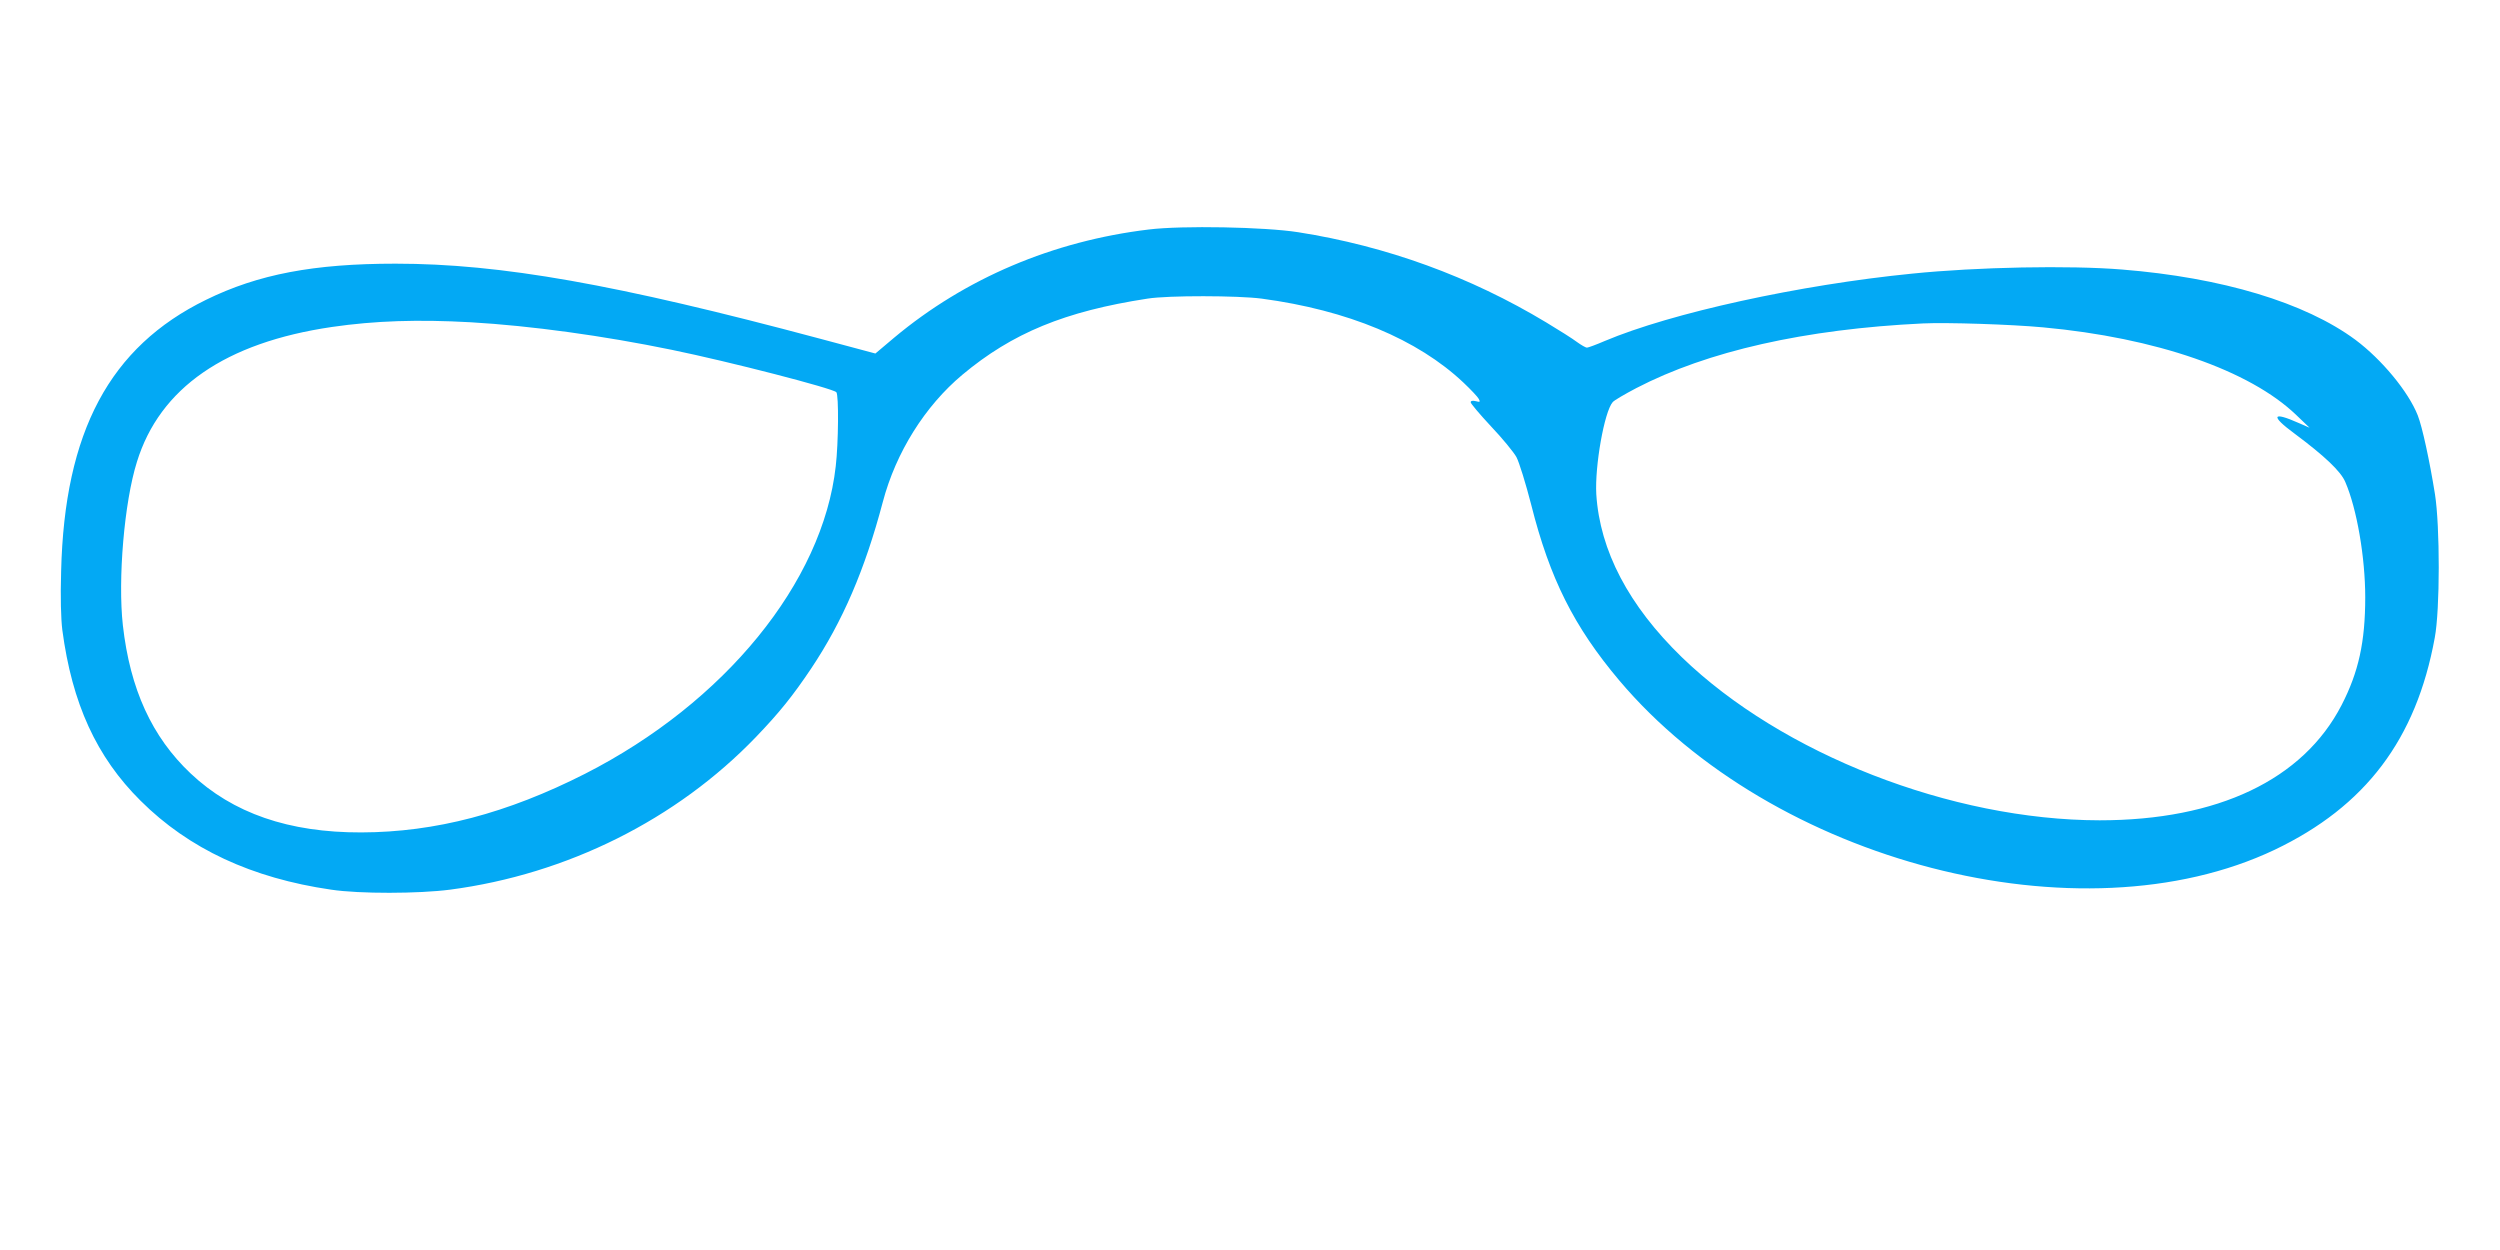
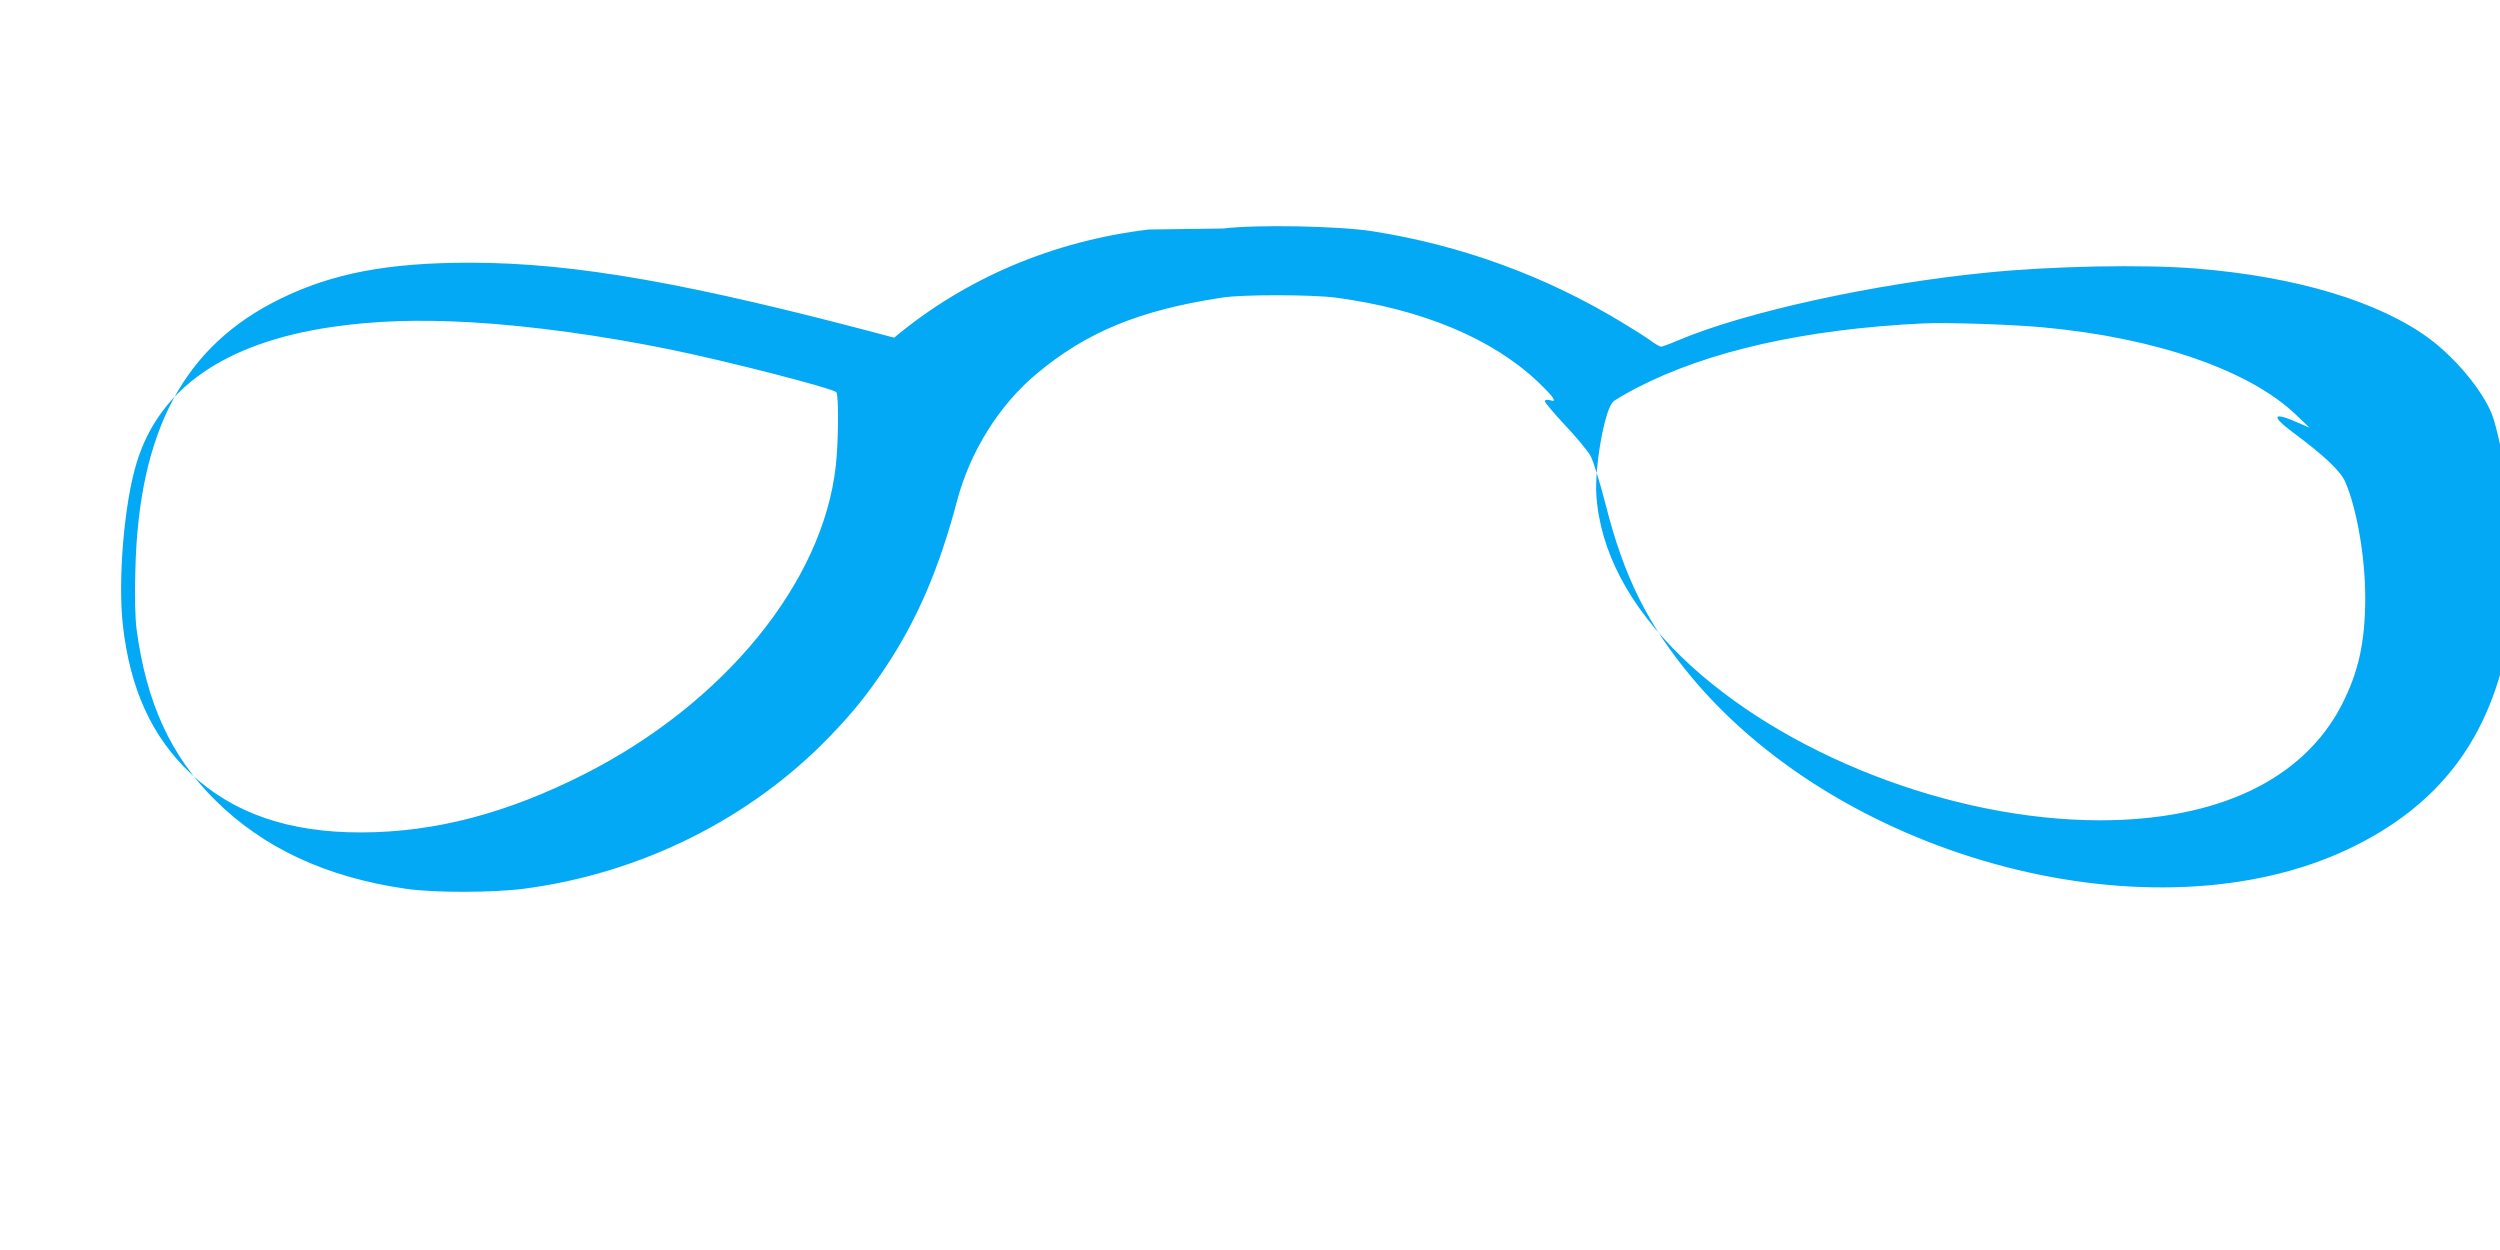
<svg xmlns="http://www.w3.org/2000/svg" version="1.0" width="1280pt" height="640pt" viewBox="0 0 1280 640" preserveAspectRatio="xMidYMid meet">
  <g transform="translate(0,640) scale(0.1,-0.1)" fill="#03a9f4" stroke="none">
-     <path d="M5882 5225 c-490 -59 -939 -249 -1304 -554 l-96 -81 -284 76 c-1043 279 -1634 384 -2173 384 -418 0 -703 -54 -970 -185 -493 -241 -725 -675 -742 -1390 -4 -135 -1 -242 6 -300 50 -377 175 -651 401 -875 247 -246 569 -396 975 -455 145 -22 449 -21 610 0 599 79 1159 359 1565 781 121 126 189 211 283 351 161 241 275 505 367 853 67 254 216 491 407 651 256 214 525 325 948 390 105 17 464 16 585 0 440 -59 798 -208 1033 -430 38 -36 73 -73 78 -83 9 -16 7 -18 -15 -12 -17 4 -26 2 -26 -6 0 -6 47 -62 104 -123 58 -61 116 -132 130 -157 14 -26 48 -136 76 -245 95 -377 219 -624 450 -898 787 -933 2362 -1340 3356 -868 465 222 725 565 820 1086 27 143 27 570 1 735 -27 169 -65 345 -88 403 -48 122 -185 287 -319 387 -258 191 -684 319 -1195 360 -269 22 -741 13 -1075 -21 -575 -57 -1233 -201 -1574 -345 -44 -19 -85 -34 -91 -34 -6 0 -29 13 -51 29 -21 16 -92 61 -157 100 -390 235 -818 391 -1270 462 -171 27 -594 35 -765 14z m-3472 -475 c310 -18 679 -69 1029 -141 297 -61 823 -197 843 -217 13 -13 11 -260 -3 -379 -66 -594 -569 -1211 -1284 -1575 -398 -202 -766 -299 -1145 -300 -371 -1 -658 98 -874 302 -198 187 -310 431 -347 759 -26 235 7 629 72 836 117 379 453 611 999 691 220 32 441 39 710 24z m8050 -26 c578 -53 1059 -220 1297 -449 l68 -65 -55 24 c-137 61 -147 38 -22 -54 153 -114 237 -193 260 -248 59 -136 102 -386 102 -590 0 -229 -34 -383 -121 -552 -197 -382 -634 -590 -1239 -590 -759 1 -1626 339 -2139 835 -272 264 -420 546 -438 835 -8 143 41 422 84 471 7 9 62 41 121 72 364 189 863 302 1467 331 122 6 454 -5 615 -20z" />
+     <path d="M5882 5225 c-490 -59 -939 -249 -1304 -554 c-1043 279 -1634 384 -2173 384 -418 0 -703 -54 -970 -185 -493 -241 -725 -675 -742 -1390 -4 -135 -1 -242 6 -300 50 -377 175 -651 401 -875 247 -246 569 -396 975 -455 145 -22 449 -21 610 0 599 79 1159 359 1565 781 121 126 189 211 283 351 161 241 275 505 367 853 67 254 216 491 407 651 256 214 525 325 948 390 105 17 464 16 585 0 440 -59 798 -208 1033 -430 38 -36 73 -73 78 -83 9 -16 7 -18 -15 -12 -17 4 -26 2 -26 -6 0 -6 47 -62 104 -123 58 -61 116 -132 130 -157 14 -26 48 -136 76 -245 95 -377 219 -624 450 -898 787 -933 2362 -1340 3356 -868 465 222 725 565 820 1086 27 143 27 570 1 735 -27 169 -65 345 -88 403 -48 122 -185 287 -319 387 -258 191 -684 319 -1195 360 -269 22 -741 13 -1075 -21 -575 -57 -1233 -201 -1574 -345 -44 -19 -85 -34 -91 -34 -6 0 -29 13 -51 29 -21 16 -92 61 -157 100 -390 235 -818 391 -1270 462 -171 27 -594 35 -765 14z m-3472 -475 c310 -18 679 -69 1029 -141 297 -61 823 -197 843 -217 13 -13 11 -260 -3 -379 -66 -594 -569 -1211 -1284 -1575 -398 -202 -766 -299 -1145 -300 -371 -1 -658 98 -874 302 -198 187 -310 431 -347 759 -26 235 7 629 72 836 117 379 453 611 999 691 220 32 441 39 710 24z m8050 -26 c578 -53 1059 -220 1297 -449 l68 -65 -55 24 c-137 61 -147 38 -22 -54 153 -114 237 -193 260 -248 59 -136 102 -386 102 -590 0 -229 -34 -383 -121 -552 -197 -382 -634 -590 -1239 -590 -759 1 -1626 339 -2139 835 -272 264 -420 546 -438 835 -8 143 41 422 84 471 7 9 62 41 121 72 364 189 863 302 1467 331 122 6 454 -5 615 -20z" />
  </g>
</svg>